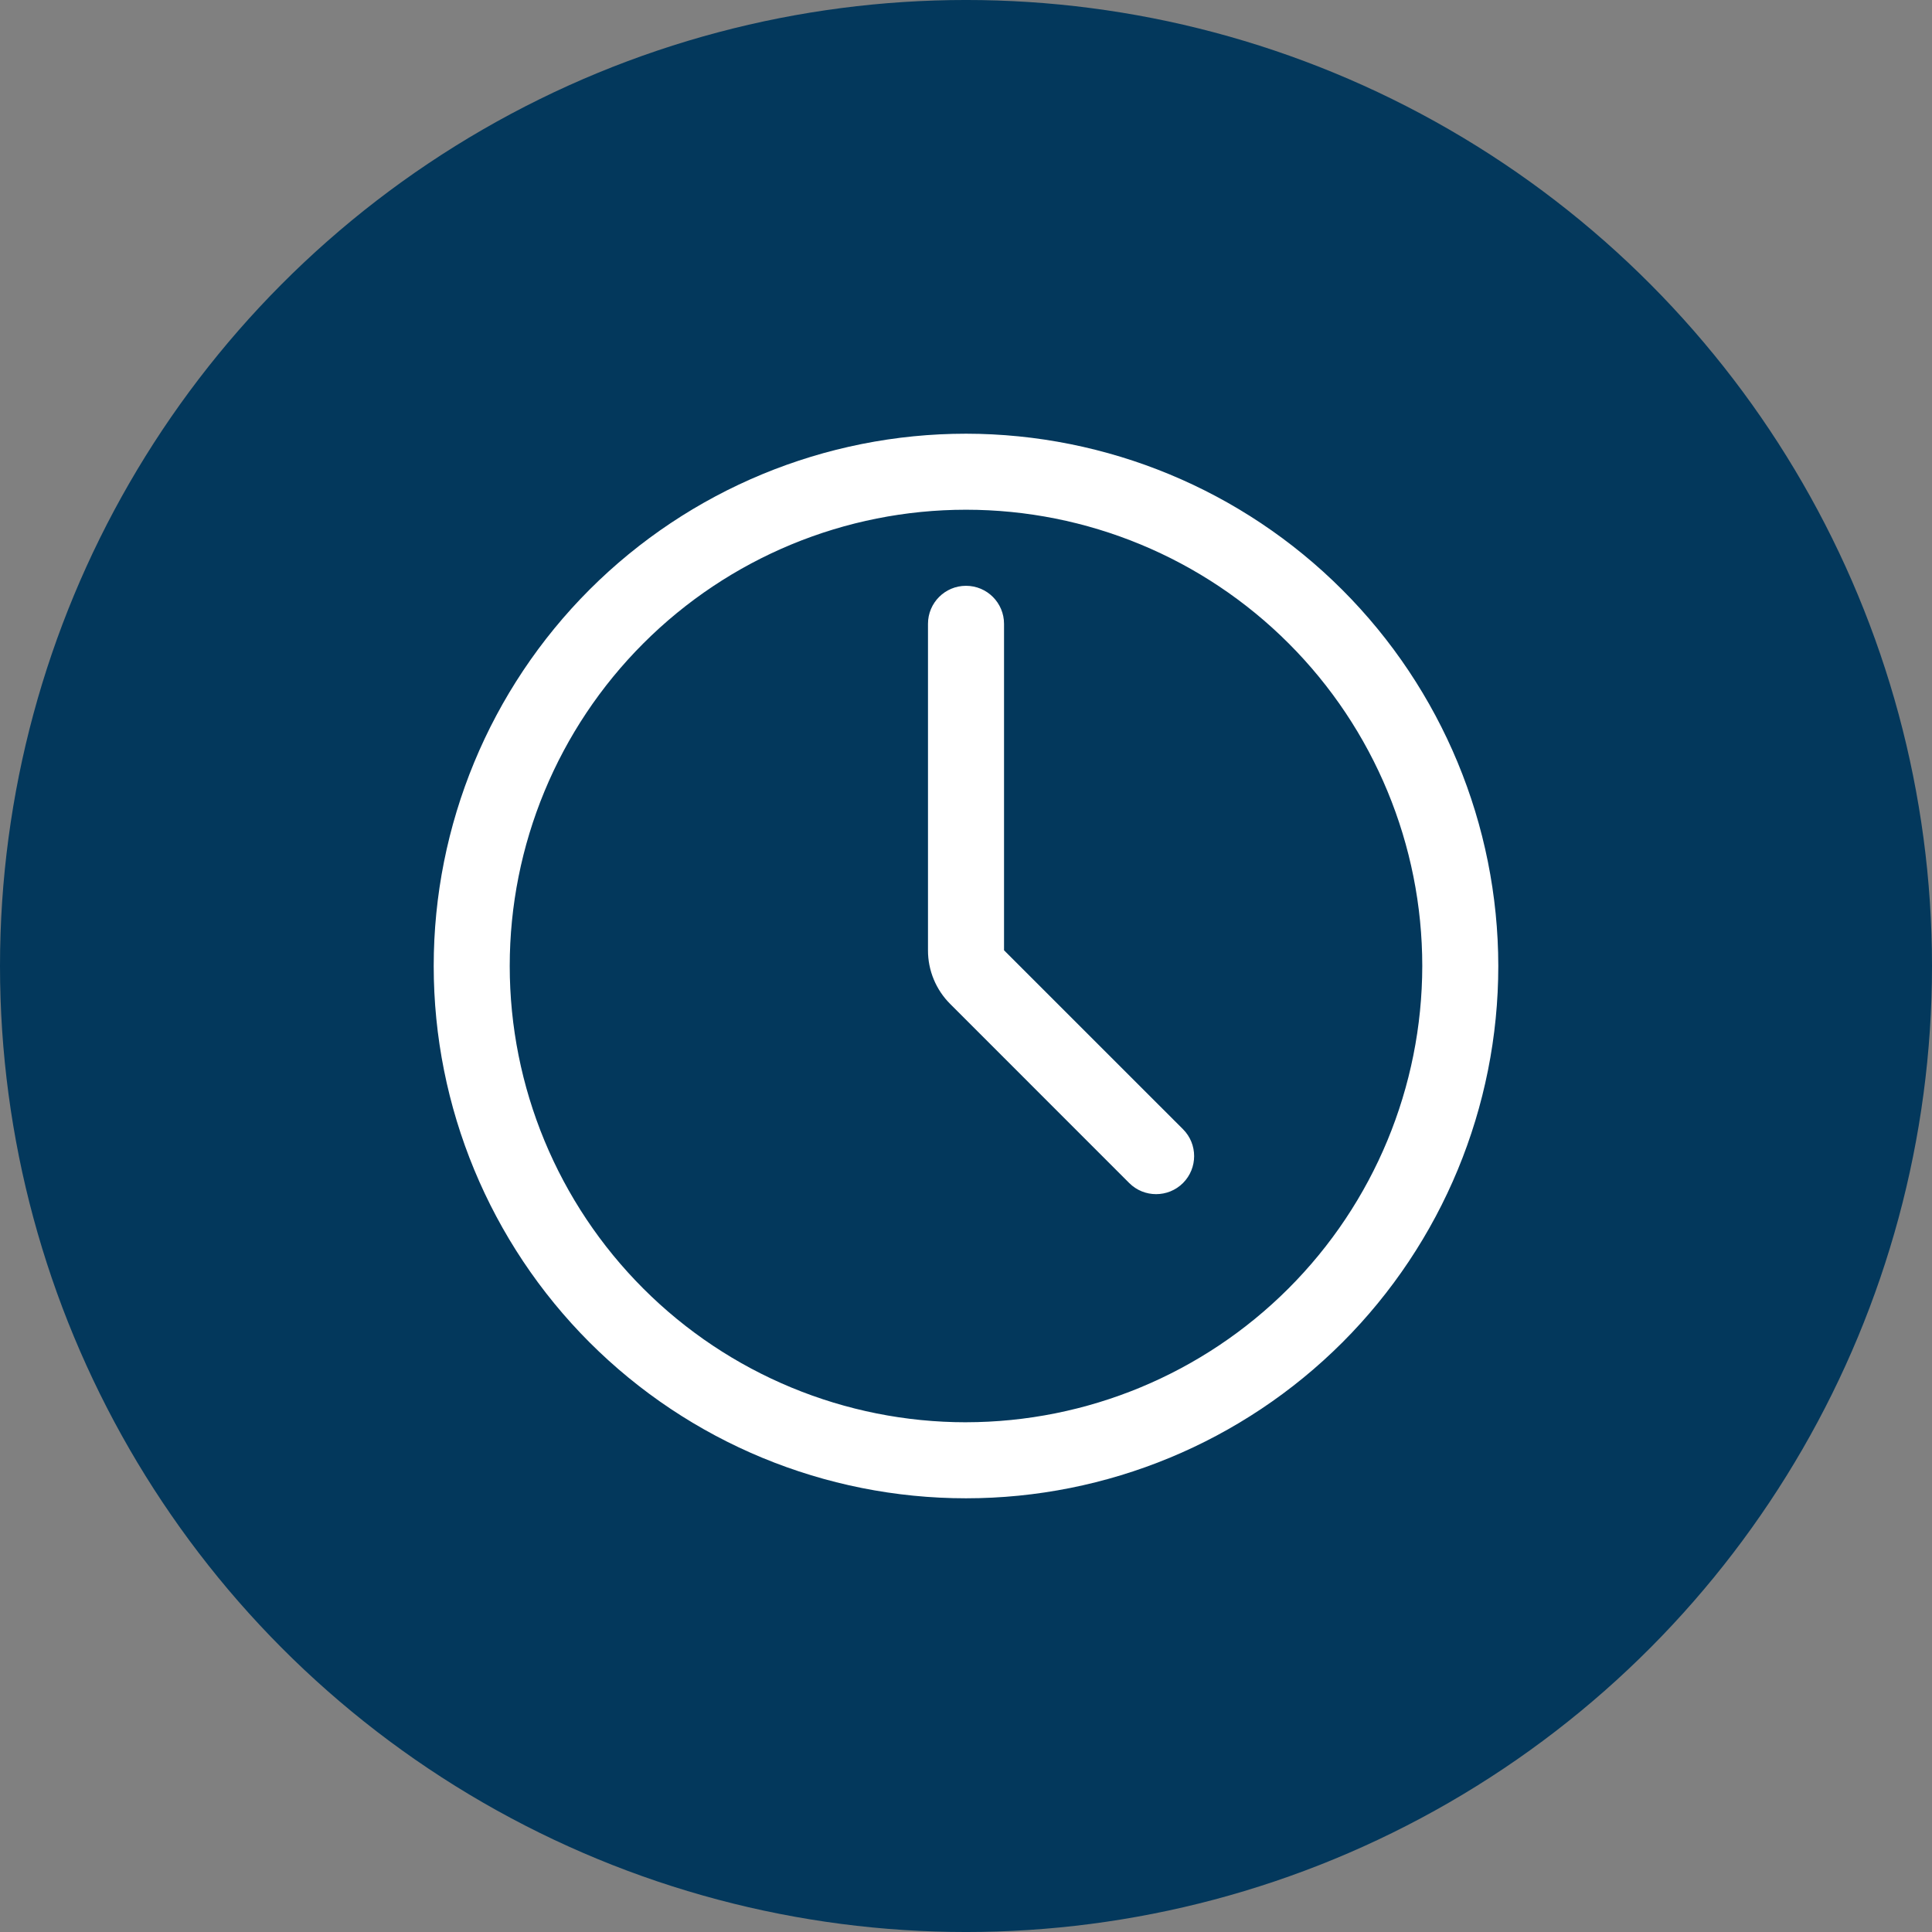
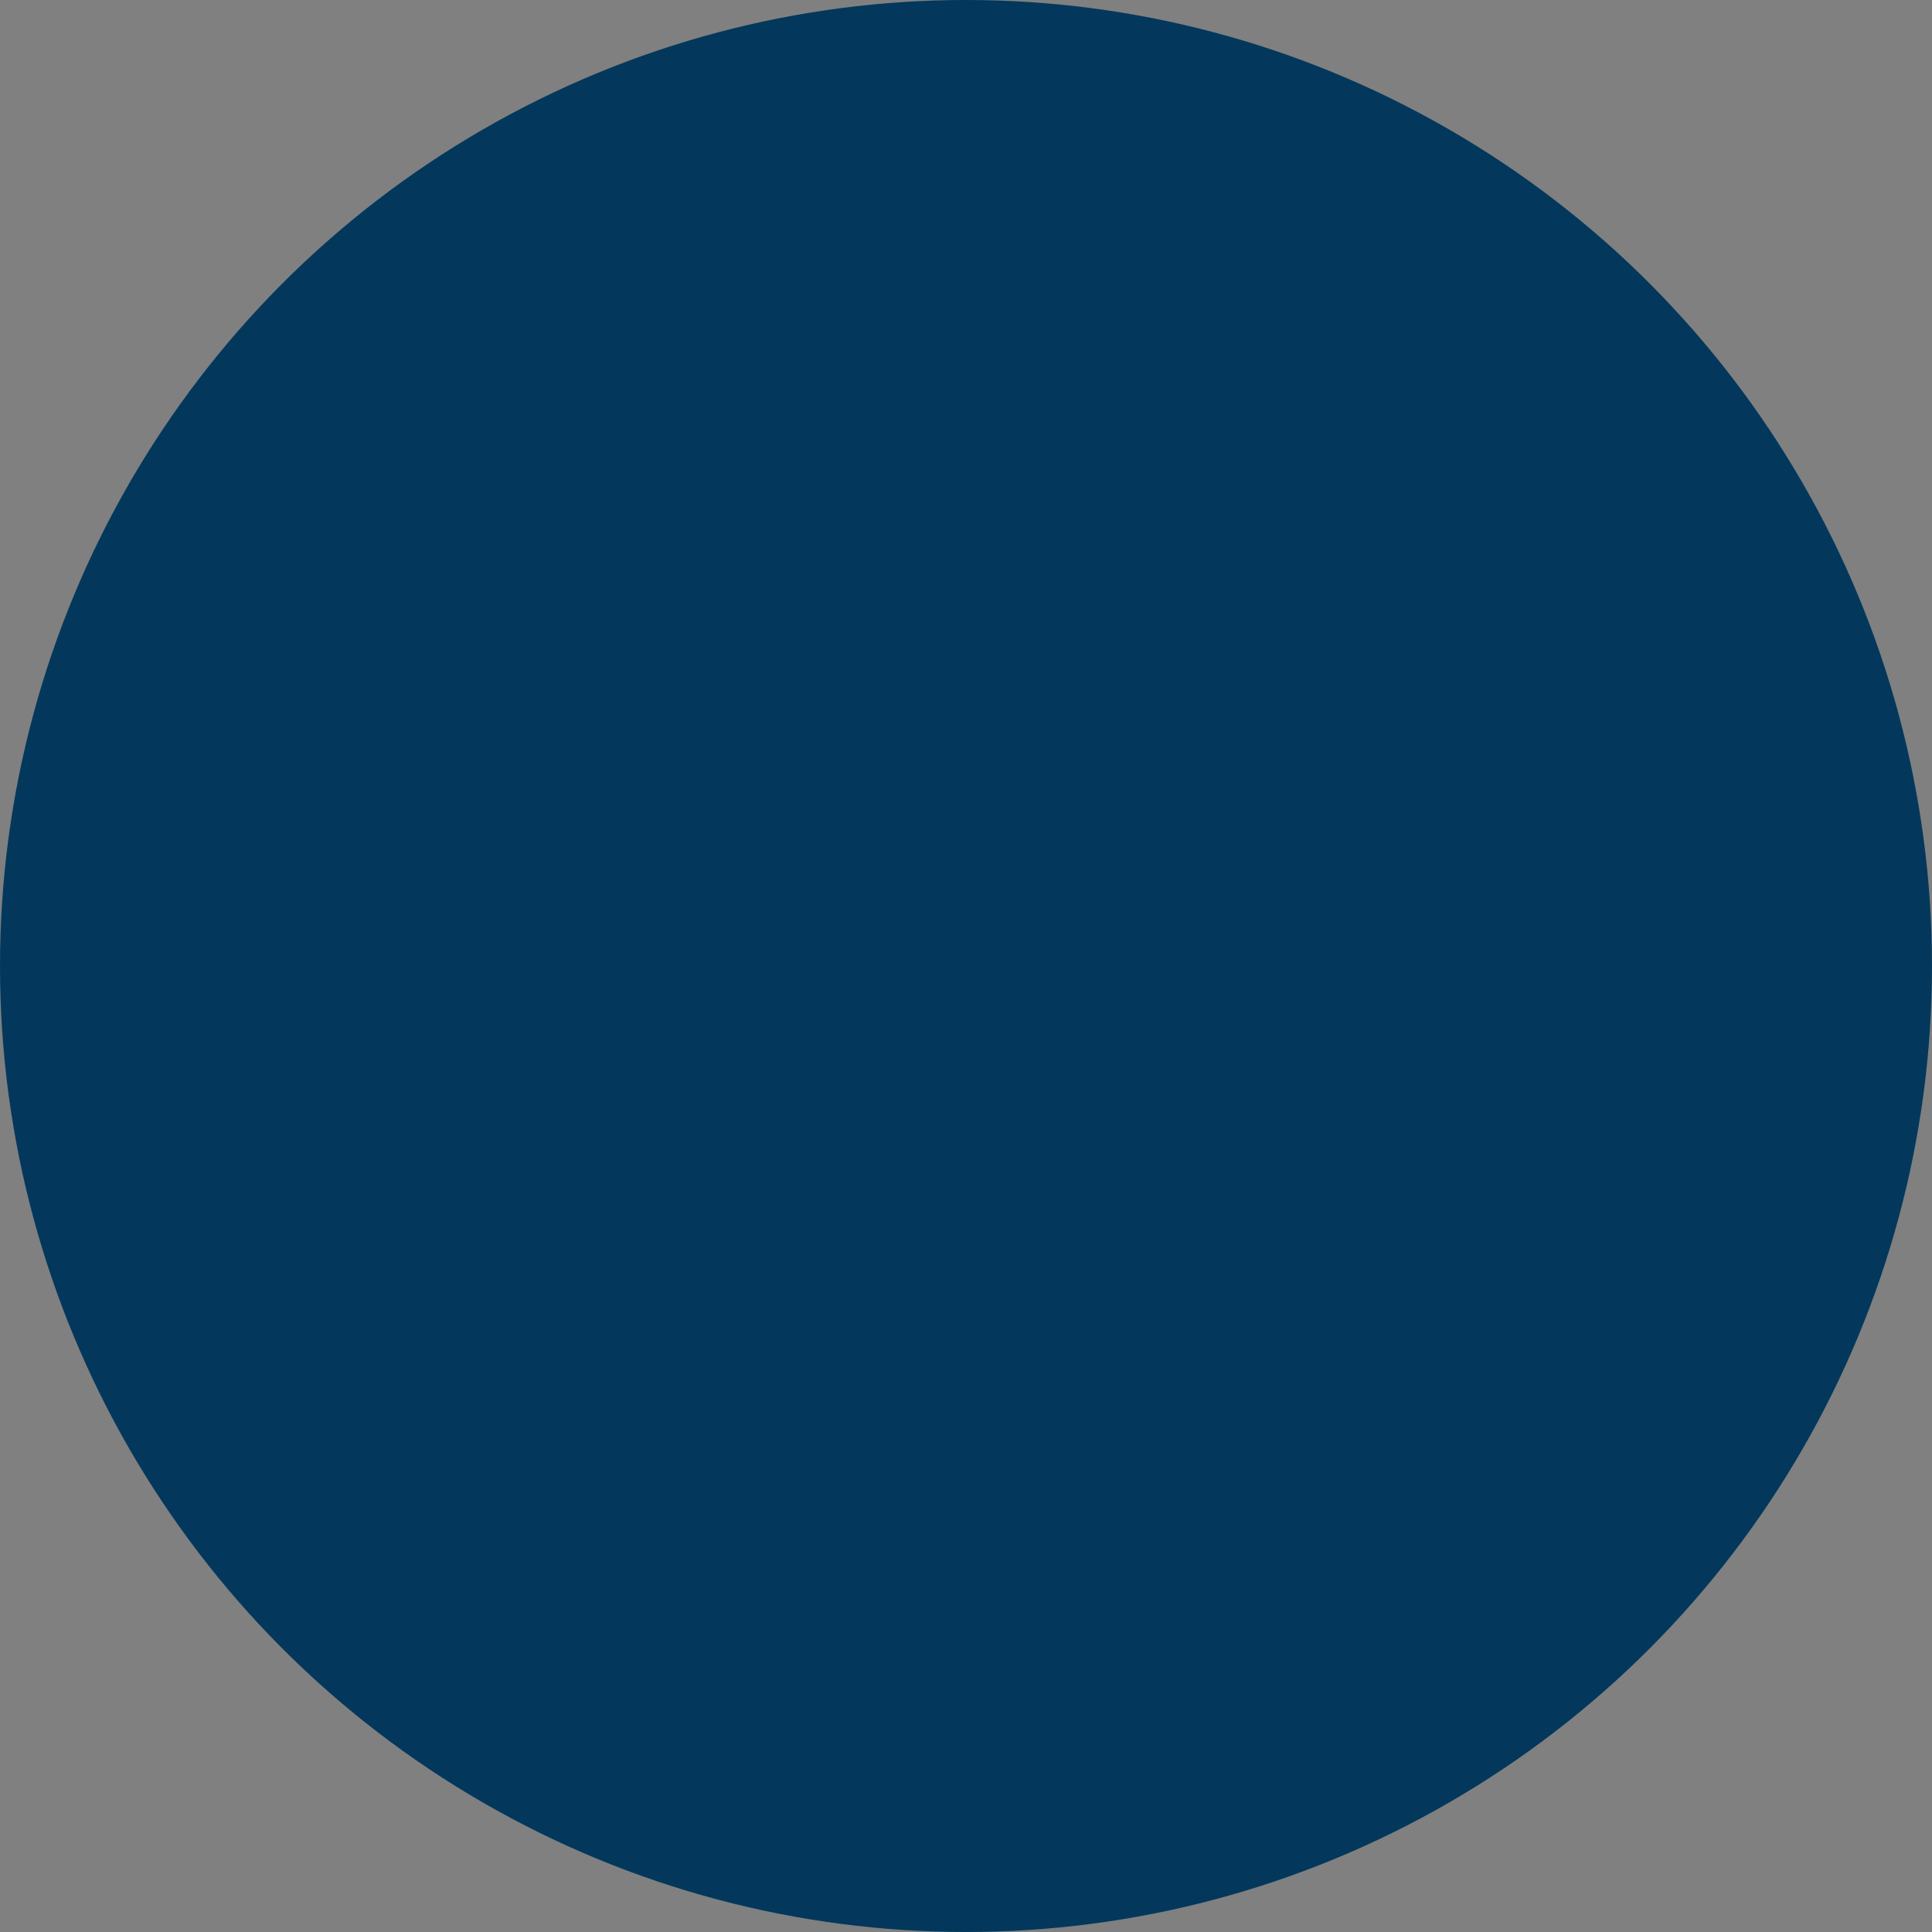
<svg xmlns="http://www.w3.org/2000/svg" width="1200pt" height="1200pt" version="1.1" viewBox="0 0 1200 1200">
  <rect x="0" y="0" width="1200" height="1200" fill="#808080" stroke="none" />
  <path d="m1200 600c0 214.36-114.36 412.44-300 519.62-185.64 107.18-414.36 107.18-600 0-185.64-107.18-300-305.26-300-519.62s114.36-412.44 300-519.62c185.64-107.18 414.36-107.18 600 0 185.64 107.18 300 305.26 300 519.62z" fill="#03385c" />
-   <path d="m600 269.38c-87.68 0-171.77 34.832-233.8 96.82-61.992 62.02-96.82 146.12-96.82 233.8s34.832 171.77 96.82 233.8c62.02 61.992 146.12 96.82 233.8 96.82s171.77-34.832 233.8-96.82c61.992-62.02 96.82-146.12 96.82-233.8-0.09-87.648-34.953-171.69-96.941-233.68-61.992-61.992-146.04-96.852-233.68-96.941zm0 614.02c-75.156 0-147.24-29.844-200.39-83.008-53.164-53.137-83.008-125.22-83.008-200.39s29.844-147.24 83.008-200.39c53.137-53.164 125.22-83.008 200.39-83.008s147.24 29.844 200.39 83.008c53.164 53.137 83.008 125.22 83.008 200.39-0.09 75.129-29.961 147.16-83.098 200.29-53.137 53.133-125.16 83.008-200.29 83.098zm134.79-182.02c9.211 9.211 9.211 24.176 0 33.418-9.238 9.211-24.207 9.211-33.418 0l-111.14-111.17c-8.887-8.828-13.875-20.871-13.844-33.387v-202.77c0-13.047 10.566-23.617 23.617-23.617 13.047 0 23.617 10.566 23.617 23.617v202.77z" fill="#fff" />
</svg>